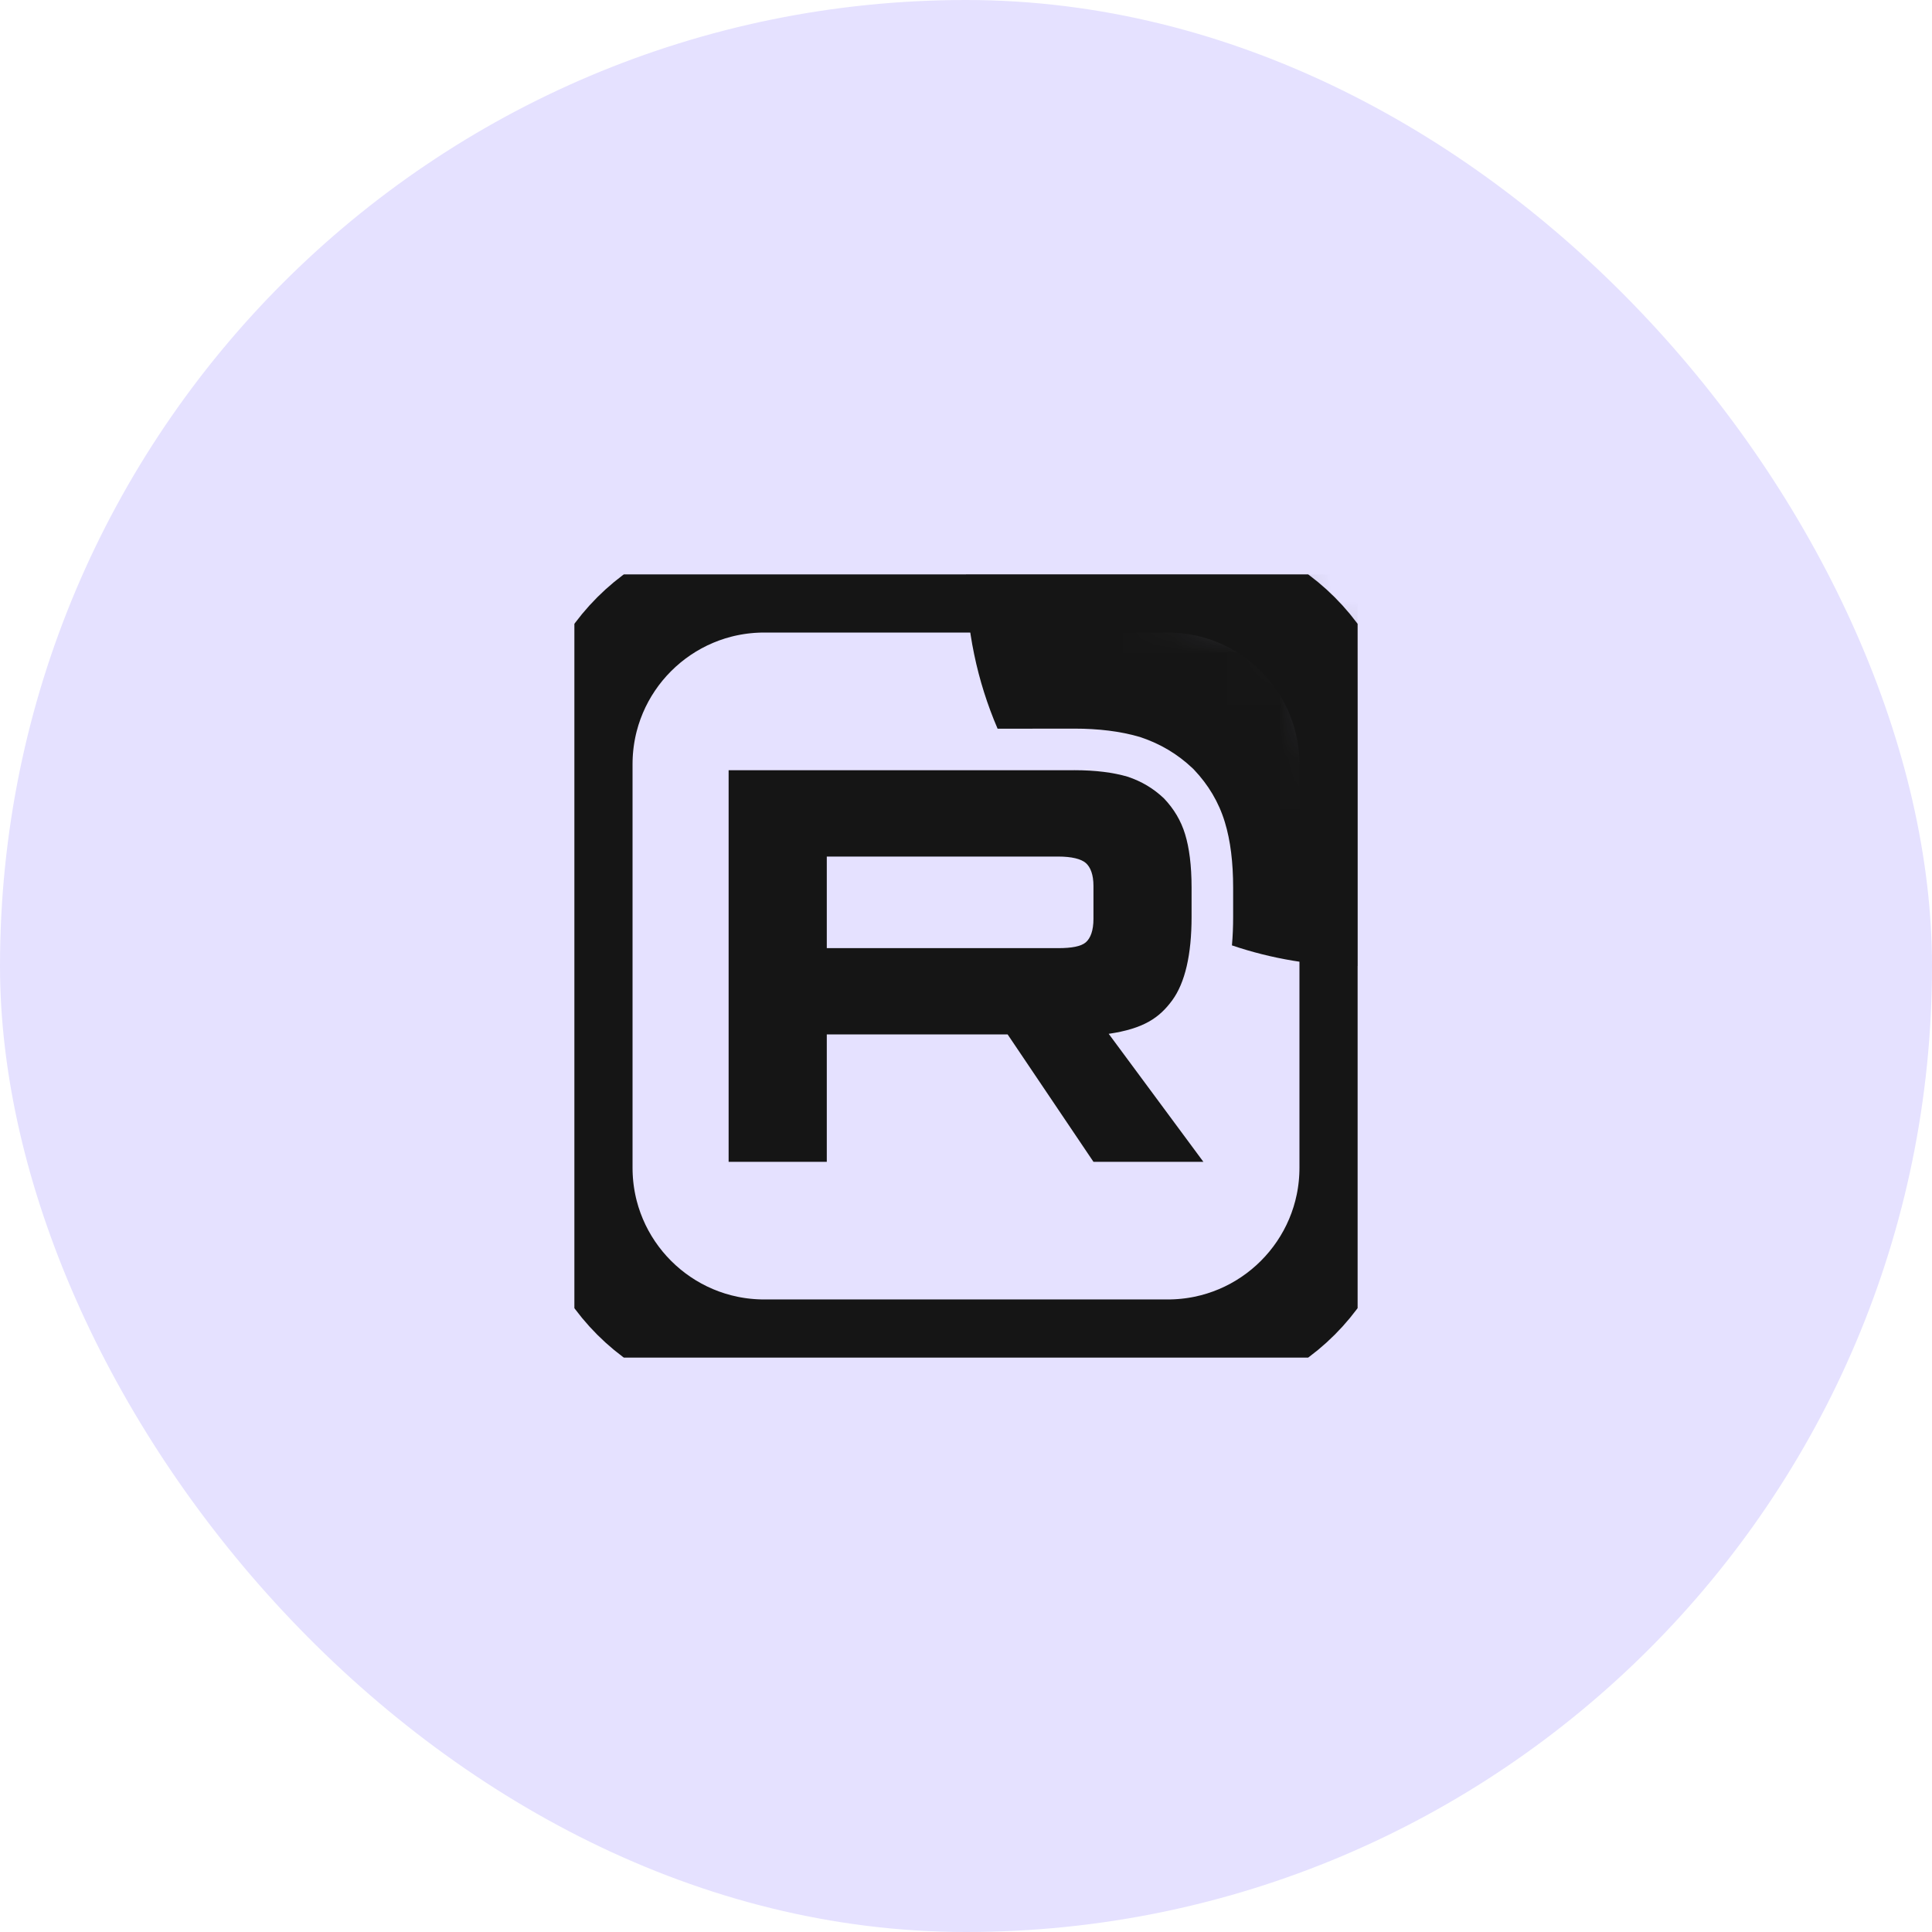
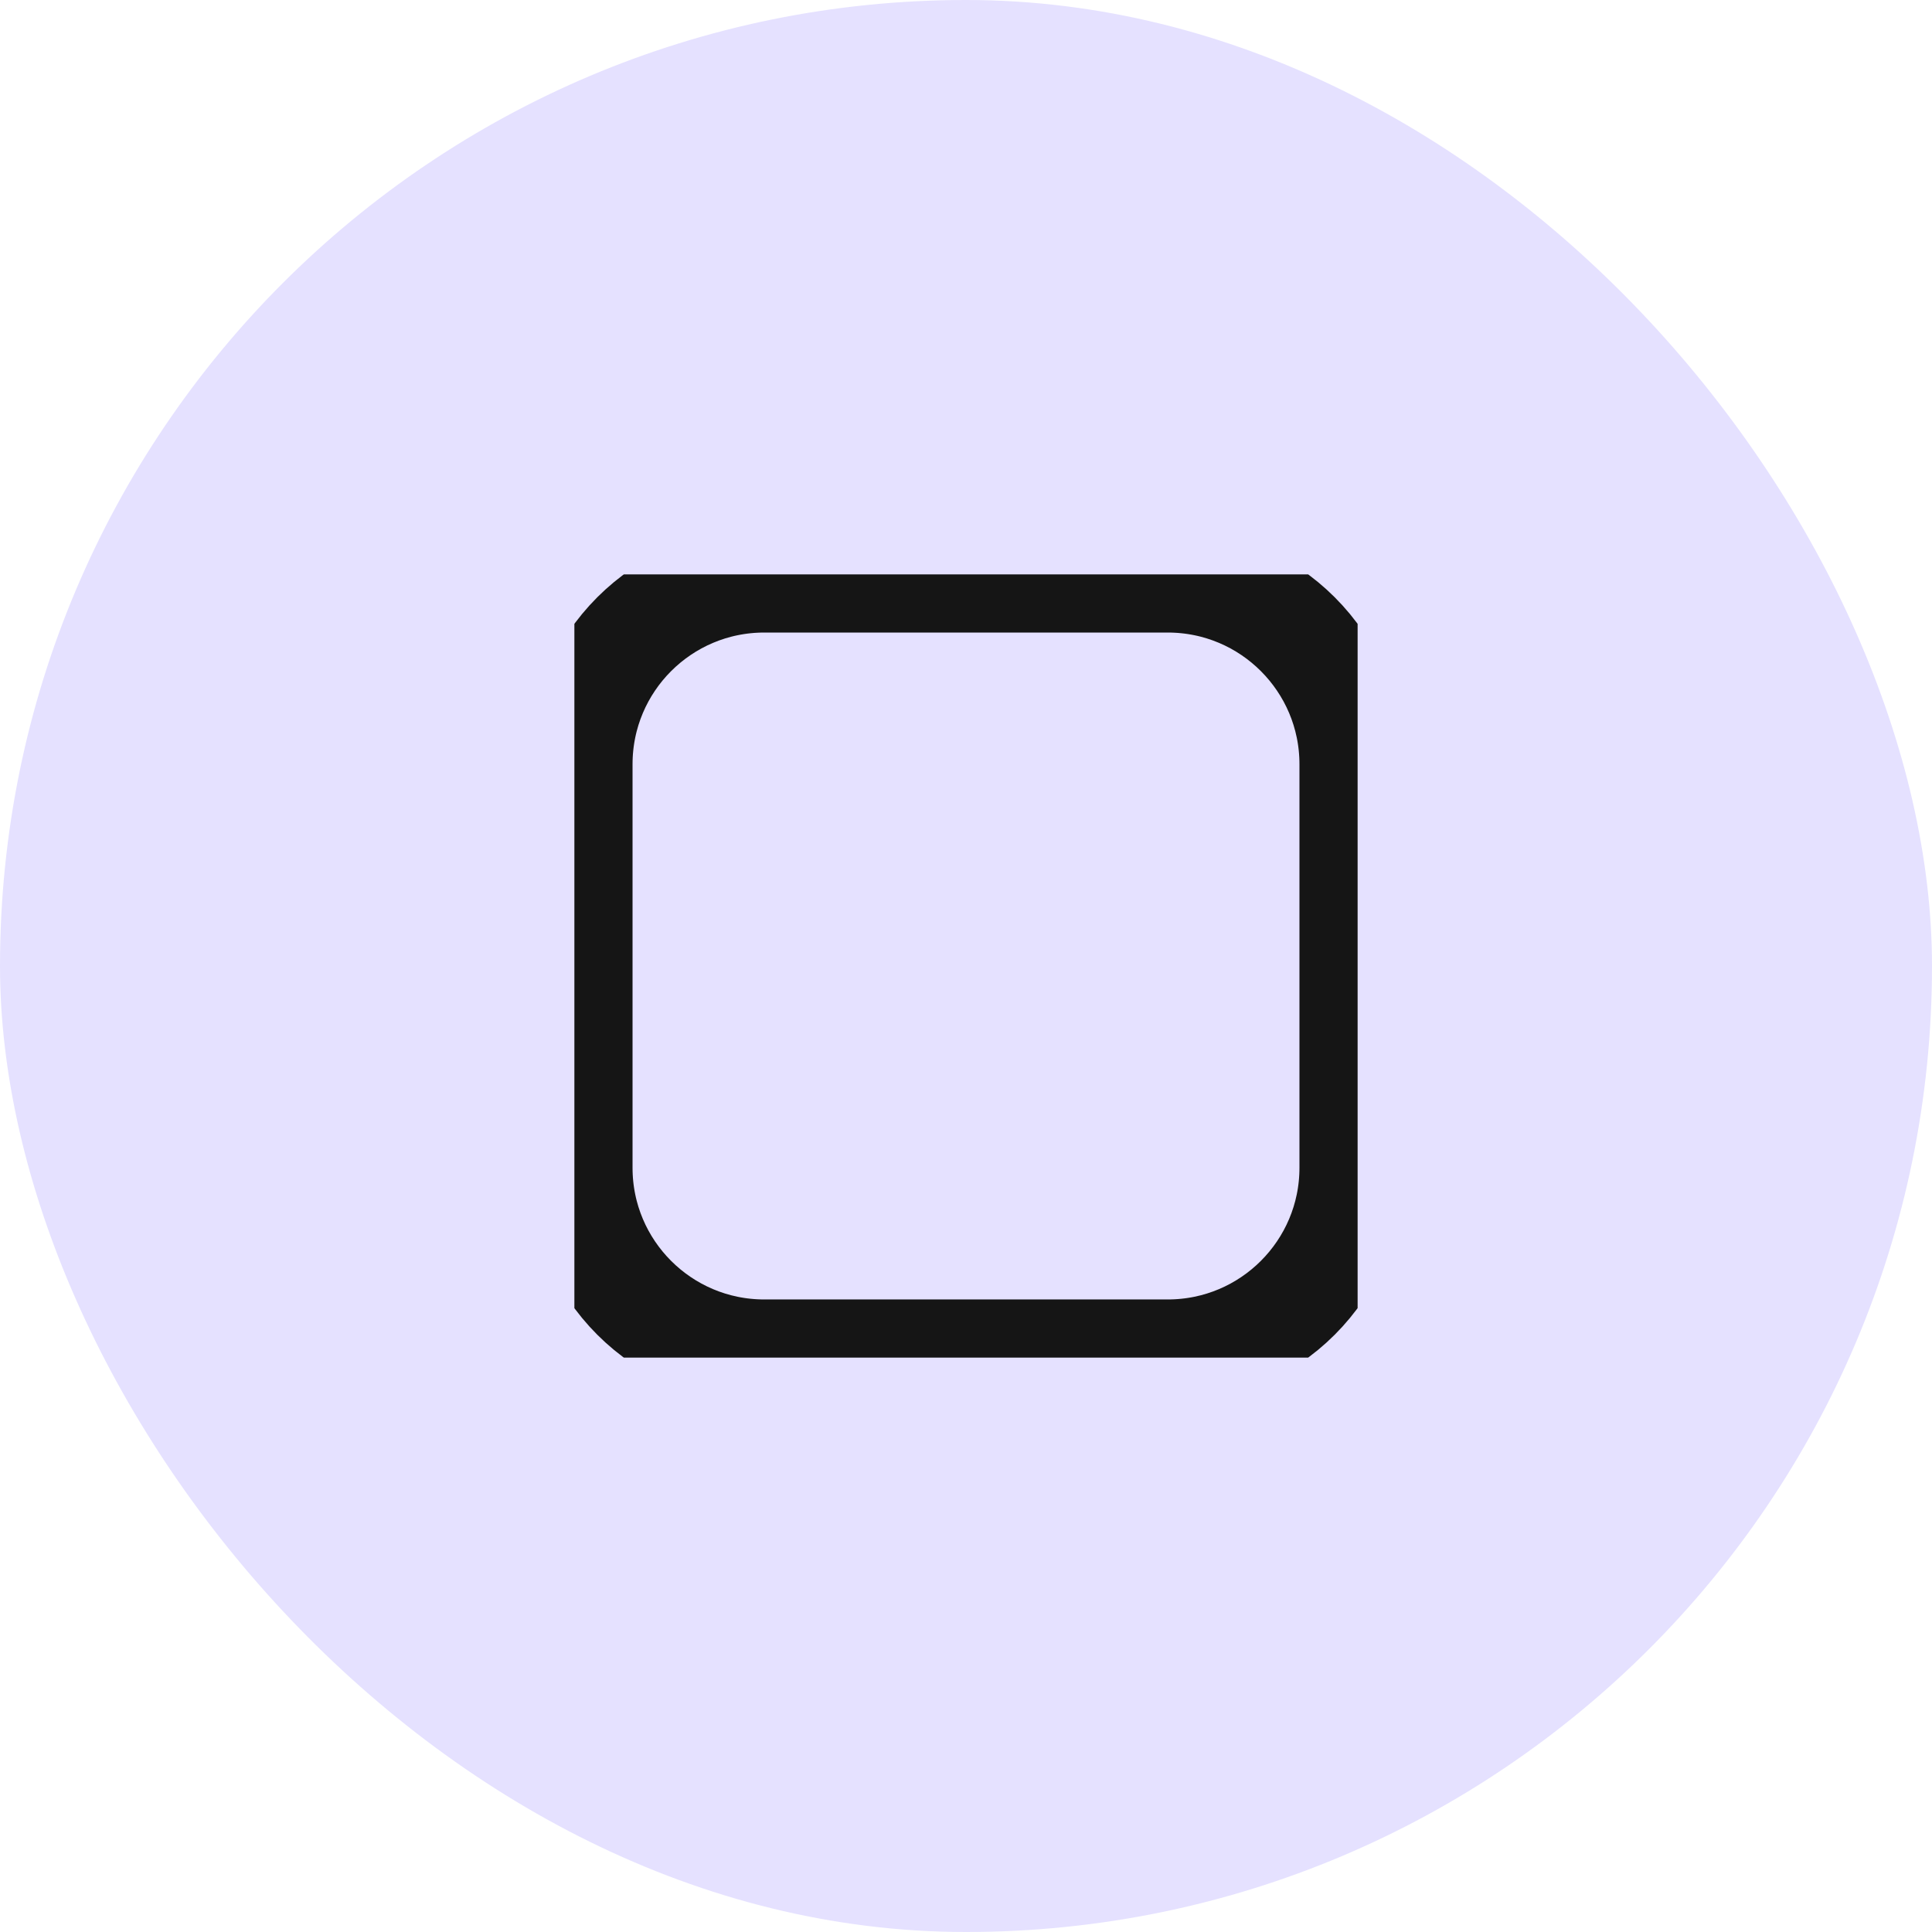
<svg xmlns="http://www.w3.org/2000/svg" width="37" height="37" viewBox="0 0 37 37" fill="none">
  <rect width="37" height="37" rx="18.5" fill="#E5E1FF" />
  <g clip-path="url(#clip0_4_46)">
    <mask id="mask0_4_46" style="mask-type:luminance" maskUnits="userSpaceOnUse" x="11" y="11" width="15" height="15">
-       <path d="M22.364 11H14.636C12.628 11 11 12.628 11 14.636V22.364C11 24.372 12.628 26 14.636 26H22.364C24.372 26 26 24.372 26 22.364V14.636C26 12.628 24.372 11 22.364 11Z" fill="white" />
-     </mask>
+       </mask>
    <g mask="url(#mask0_4_46)">
-       <path d="M20.265 18.158H15.834V16.404H20.265C20.524 16.404 20.704 16.449 20.795 16.528C20.885 16.607 20.941 16.753 20.941 16.966V17.596C20.941 17.821 20.885 17.967 20.795 18.046C20.704 18.125 20.524 18.158 20.265 18.158V18.158ZM20.57 14.751H13.954V22.25H15.834V19.81H19.297L20.941 22.25H23.046L21.233 19.799C21.901 19.7 22.201 19.495 22.449 19.158C22.696 18.82 22.82 18.281 22.82 17.561V16.999C22.82 16.572 22.775 16.234 22.696 15.976C22.617 15.717 22.483 15.492 22.291 15.29C22.089 15.099 21.864 14.964 21.593 14.874C21.323 14.795 20.985 14.75 20.57 14.75V14.751Z" fill="#151515" />
-       <path d="M33.5 11C33.5 15.142 30.142 18.5 26 18.5C25.158 18.5 24.348 18.361 23.593 18.105C23.609 17.927 23.616 17.745 23.616 17.561V16.999C23.616 16.521 23.566 16.1 23.457 15.744C23.34 15.359 23.139 15.028 22.869 14.743L22.854 14.727L22.838 14.712C22.55 14.44 22.224 14.246 21.845 14.119L21.831 14.114L21.816 14.11C21.456 14.005 21.04 13.954 20.57 13.954H19.774V13.955H19.105C18.715 13.048 18.5 12.049 18.5 11C18.5 6.858 21.858 3.5 26 3.5C30.142 3.5 33.5 6.858 33.5 11Z" fill="#151515" />
-     </g>
+       </g>
    <path d="M22.364 11.114H14.636C12.691 11.114 11.114 12.691 11.114 14.636V22.364C11.114 24.309 12.691 25.886 14.636 25.886H22.364C24.309 25.886 25.886 24.309 25.886 22.364V14.636C25.886 12.691 24.309 11.114 22.364 11.114Z" stroke="#151515" stroke-width="2" />
  </g>
  <defs>
    <clipPath id="clip0_4_46">
      <rect width="15" height="15" fill="white" transform="translate(11 11)" />
    </clipPath>
  </defs>
</svg>